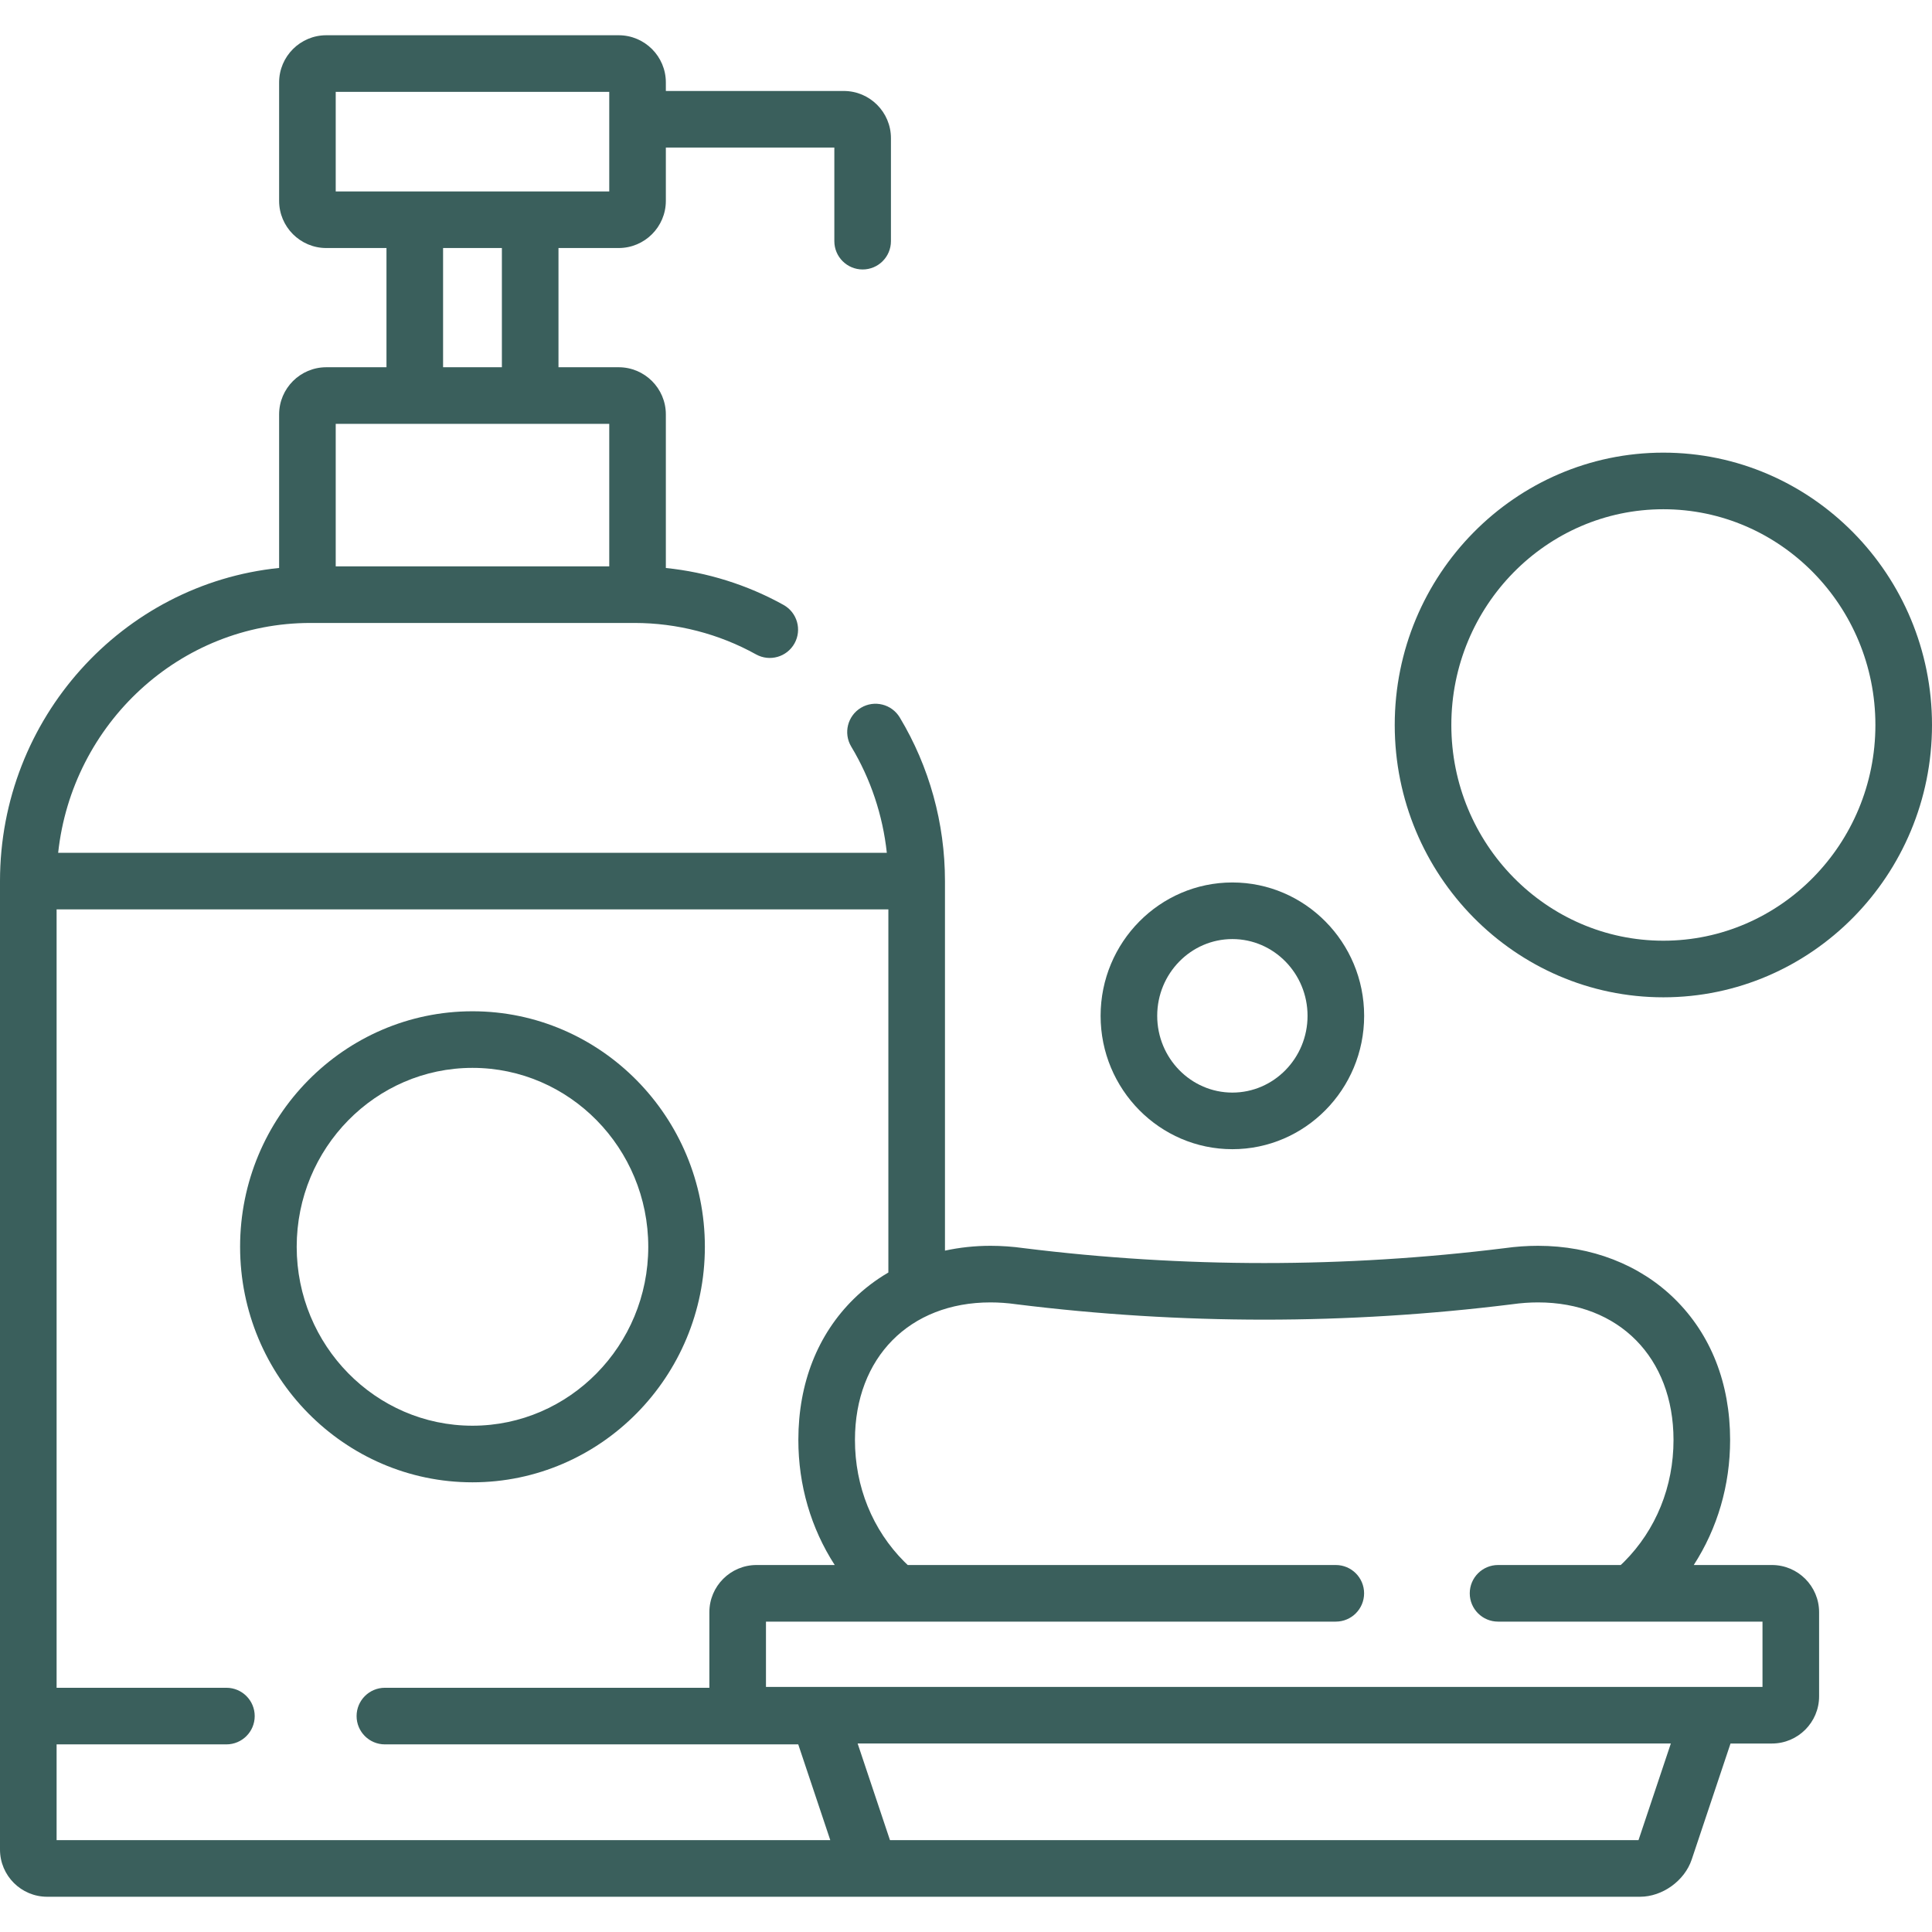
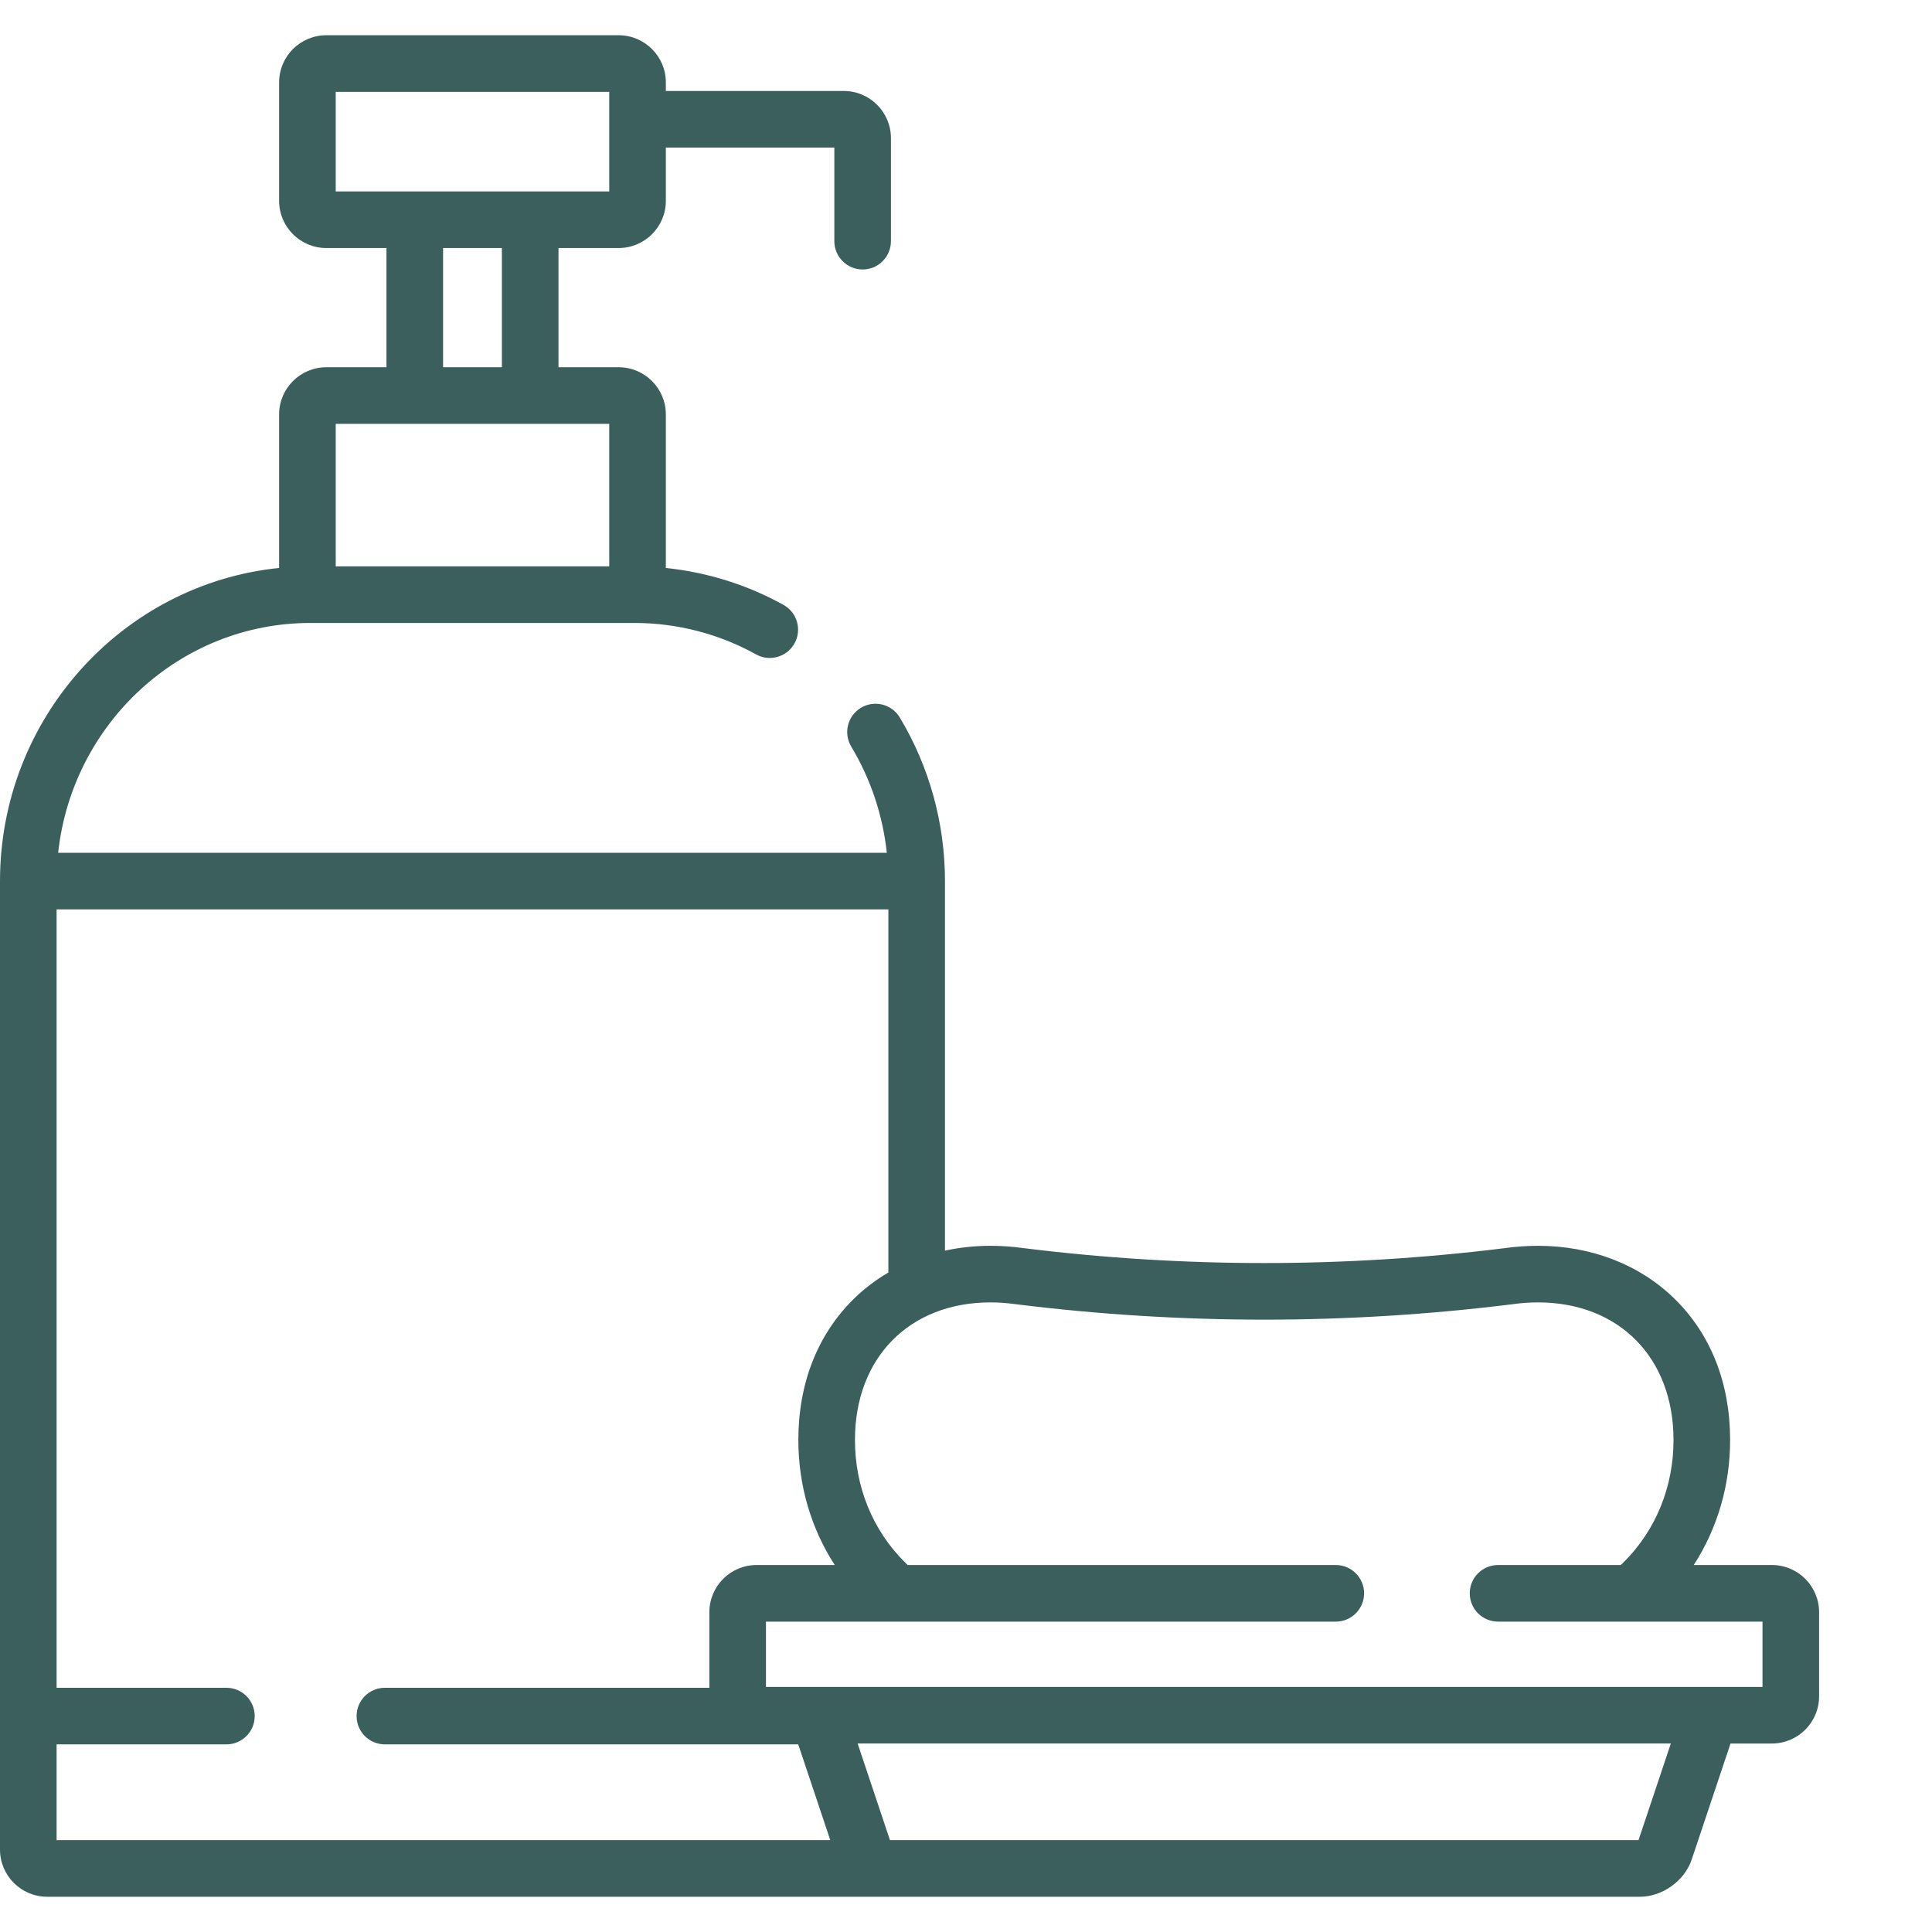
<svg xmlns="http://www.w3.org/2000/svg" version="1.1" id="Capa_1" x="0px" y="0px" viewBox="0 0 512 512" style="enable-background:new 0 0 512 512;" xml:space="preserve">
  <g>
    <g>
-       <path d="M125.213,267.998c-33.958,0-61.585,27.999-61.585,62.414c0,34.416,27.627,62.416,61.585,62.416s61.584-28,61.584-62.416 C186.797,295.997,159.171,267.998,125.213,267.998z M125.213,377.828c-25.688,0-46.585-21.27-46.585-47.416 c0-26.145,20.897-47.414,46.585-47.414c25.687,0,46.584,21.27,46.584,47.414C171.797,356.557,150.899,377.828,125.213,377.828z" fill="#000000" style="fill: rgb(58, 95, 92);" />
-     </g>
+       </g>
  </g>
  <g>
    <g>
-       <path d="M440.807,119.955c-39.254,0-71.189,32.377-71.189,72.174c0,39.794,31.936,72.168,71.189,72.168 c39.256,0,71.193-32.374,71.193-72.168C512,152.332,480.063,119.955,440.807,119.955z M440.807,249.297 c-30.983,0-56.189-25.646-56.189-57.168c0-31.525,25.206-57.174,56.189-57.174c30.985,0,56.193,25.648,56.193,57.174 C497,223.651,471.792,249.297,440.807,249.297z" fill="#000000" style="fill: rgb(58, 95, 92);" />
-     </g>
+       </g>
  </g>
  <g>
    <g>
-       <path d="M326.593,233.863c-19.256,0-34.921,15.855-34.921,35.342s15.665,35.342,34.921,35.342c19.255,0,34.92-15.854,34.92-35.342 C361.513,249.717,345.848,233.863,326.593,233.863z M326.593,289.547c-10.984,0-19.921-9.125-19.921-20.342 c0-11.217,8.936-20.342,19.921-20.342c10.983,0,19.92,9.125,19.92,20.342C346.513,280.422,337.577,289.547,326.593,289.547z" fill="#000000" style="fill: rgb(58, 95, 92);" />
-     </g>
+       </g>
  </g>
  <g>
    <g>
      <path d="M469.58,414.746h-20.716c6.274-9.71,9.647-21.144,9.635-33.199c-0.017-14.991-5.1-27.901-14.701-37.336 c-9.227-9.066-22.086-14.06-36.211-14.06c-2.899,0-5.873,0.21-8.839,0.624c-21.059,2.619-42.496,3.947-63.712,3.947 c-21.217,0-42.653-1.328-63.713-3.947c-2.966-0.414-5.939-0.624-8.839-0.624c-4.15,0-8.186,0.442-12.058,1.281v-97.931 c0-15.336-4.143-30.331-11.98-43.364c-2.136-3.551-6.745-4.694-10.293-2.563c-3.55,2.135-4.696,6.743-2.563,10.293 c5.151,8.565,8.353,18.172,9.427,28.134H15.412c3.686-34.205,32.256-60.91,66.852-60.91h85.898c11.254,0,22.387,2.88,32.194,8.329 c3.619,2.014,8.187,0.707,10.198-2.913c2.012-3.621,0.708-8.186-2.913-10.198c-9.61-5.34-20.257-8.662-31.184-9.785v-40.7 c0-6.893-5.607-12.5-12.5-12.5h-15.953V65.73h15.953c6.893,0,12.5-5.607,12.5-12.5V39.109h44.651v24.803 c0,4.143,3.357,7.5,7.5,7.5s7.5-3.357,7.5-7.5V36.609c0-6.893-5.607-12.5-12.5-12.5h-47.151v-2.268c0-6.893-5.607-12.5-12.5-12.5 H86.469c-6.893,0-12.5,5.607-12.5,12.5V53.23c0,6.893,5.607,12.5,12.5,12.5h15.952v31.594H86.469c-6.893,0-12.5,5.607-12.5,12.5 v40.691C32.489,154.746,0,190.349,0,233.502v215.686v5.592v35.379c0,6.893,5.607,12.5,12.5,12.5h422.121 c5.93,0,11.819-4.24,13.698-9.862l10.287-30.747h10.974c6.893,0,12.5-5.607,12.5-12.5v-22.303 C482.08,420.353,476.473,414.746,469.58,414.746z M88.969,50.73V24.342h72.489V50.73H88.969z M133.005,65.73v31.594h-15.584V65.73 H133.005z M88.969,112.324h72.489v37.768H88.969V112.324z M15,487.658v-25.379h45c4.143,0,7.5-3.357,7.5-7.5s-3.357-7.5-7.5-7.5 H15V241.002h220.427v96.225c-3.331,1.953-6.407,4.283-9.155,6.983c-9.602,9.435-14.685,22.345-14.7,37.337 c-0.013,12.055,3.36,23.488,9.638,33.199h-20.72c-6.893,0-12.5,5.607-12.5,12.5v20.033H102c-4.143,0-7.5,3.357-7.5,7.5 s3.357,7.5,7.5,7.5h109.543l8.49,25.379H15z M434.221,487.658H235.852l-8.568-25.609H442.79L434.221,487.658z M467.08,447.049 H202.99v-17.303H354c4.143,0,7.5-3.357,7.5-7.5s-3.357-7.5-7.5-7.5H240.56c-0.295-0.279-0.592-0.556-0.88-0.845 c-8.467-8.477-13.122-19.961-13.108-32.339c0.023-21.778,14.456-36.411,35.913-36.411c2.223,0,4.515,0.164,6.811,0.486 c0.039,0.006,0.078,0.011,0.117,0.016c21.69,2.7,43.77,4.069,65.623,4.069s43.932-1.369,65.622-4.069 c0.039-0.005,0.078-0.01,0.117-0.016c2.297-0.322,4.589-0.486,6.812-0.486c21.456,0,35.889,14.633,35.912,36.411 c0.014,12.381-4.642,23.867-13.109,32.343c-0.287,0.287-0.582,0.563-0.876,0.841H397c-4.143,0-7.5,3.357-7.5,7.5 s3.357,7.5,7.5,7.5h70.08V447.049z" fill="#000000" style="fill: rgb(58, 95, 92);" />
    </g>
  </g>
</svg>